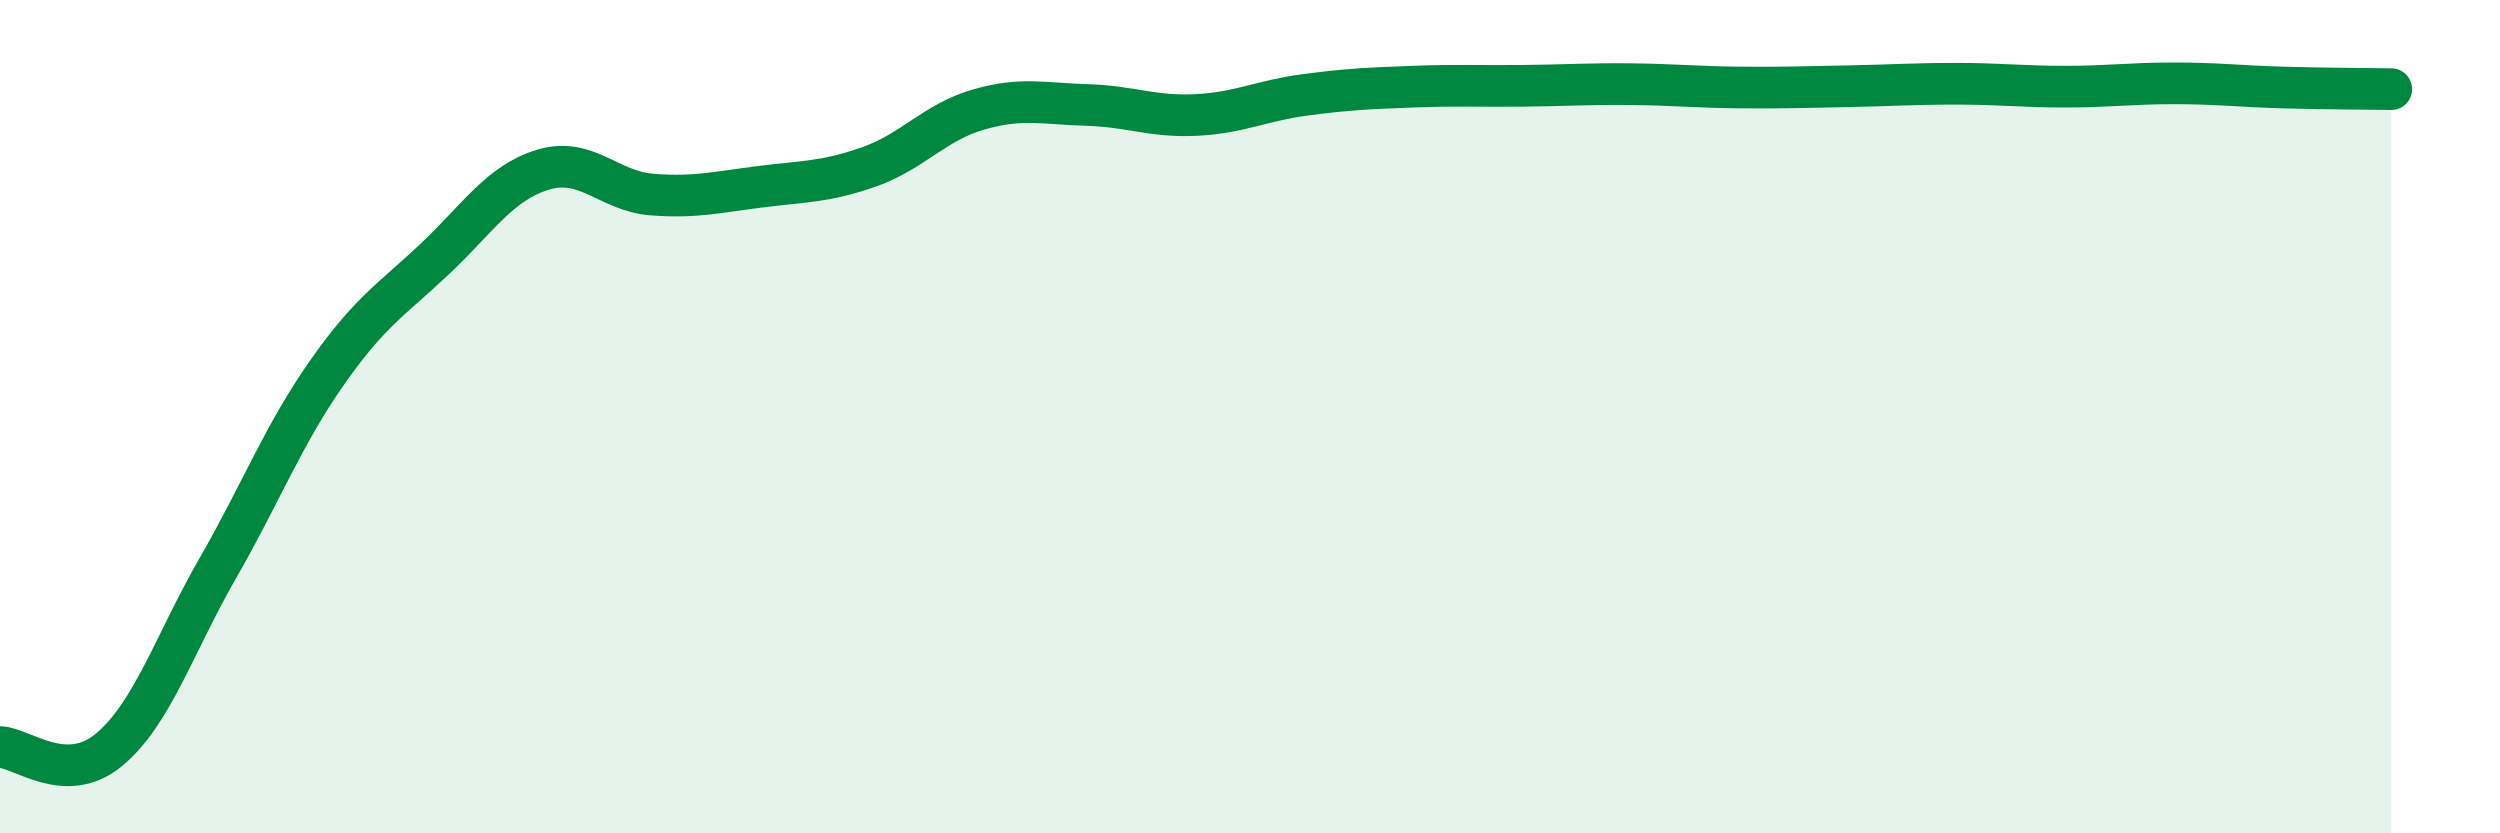
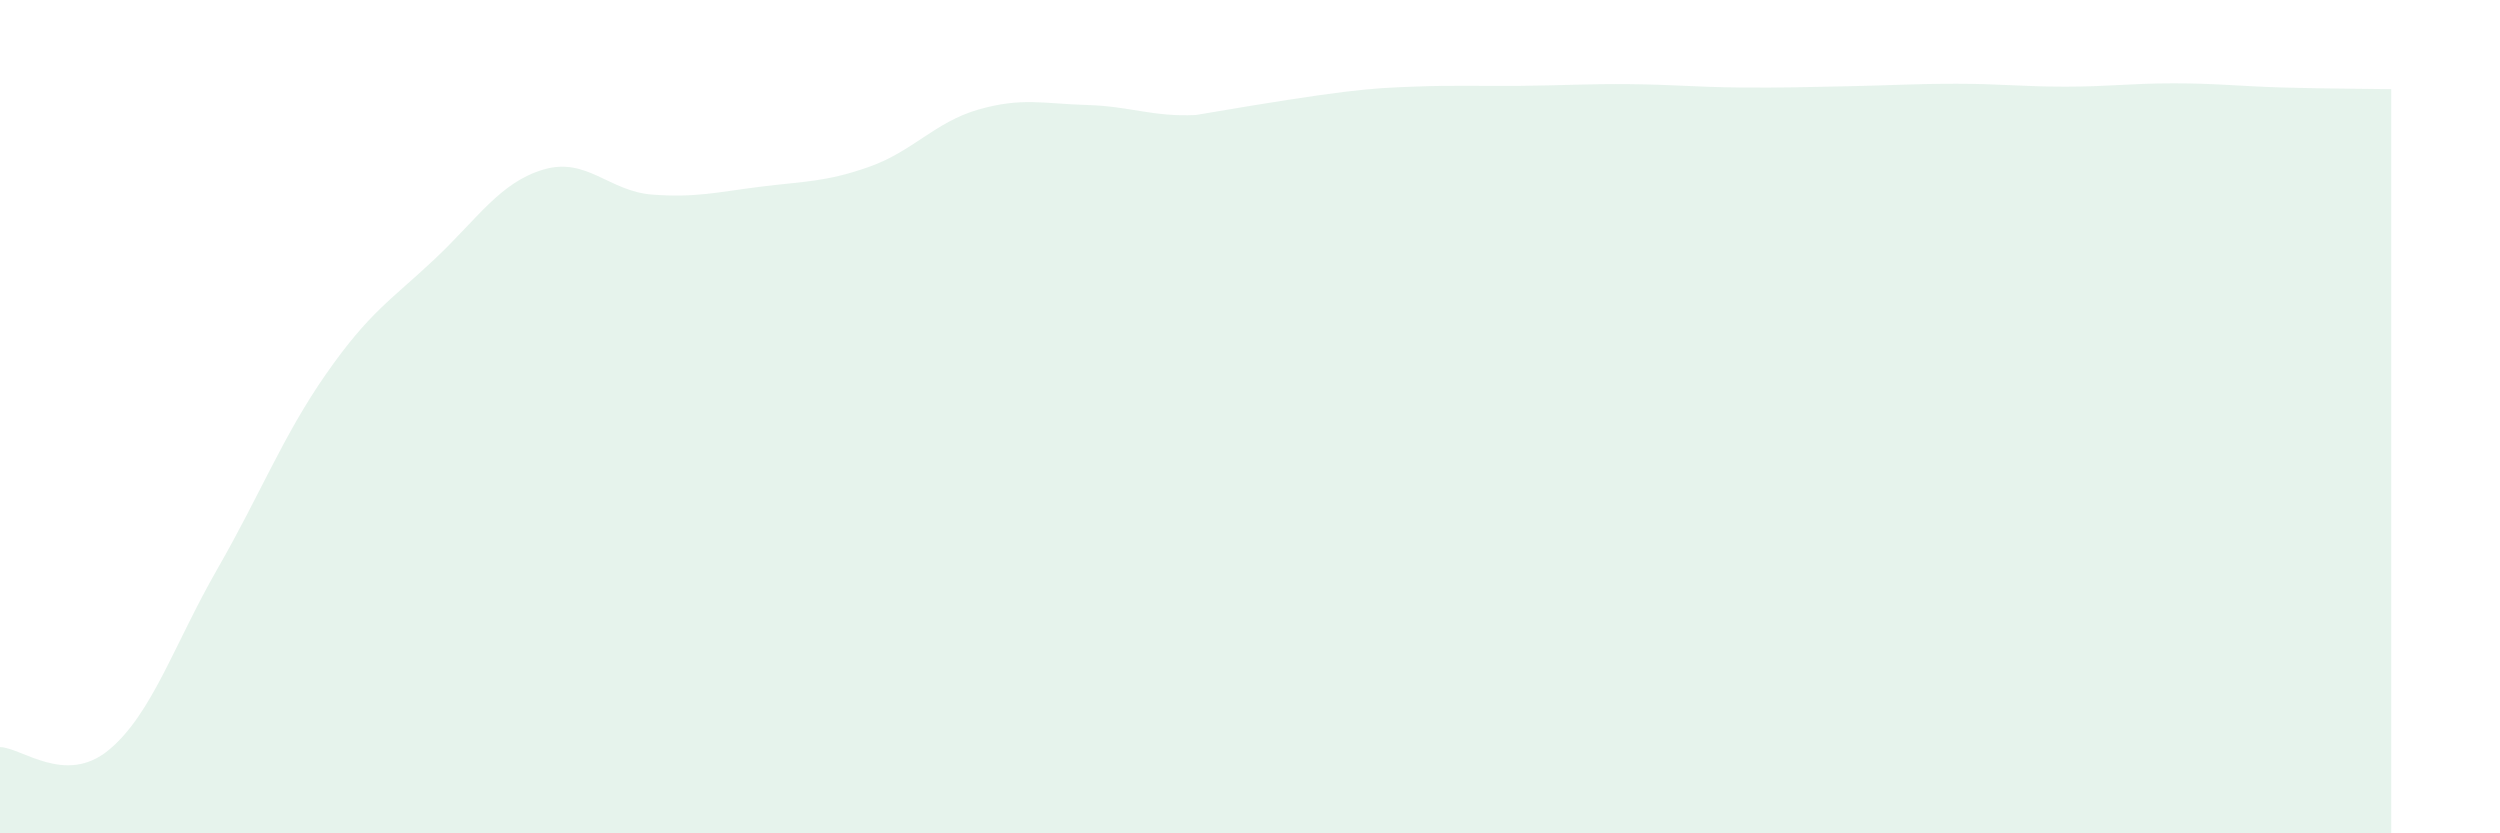
<svg xmlns="http://www.w3.org/2000/svg" width="60" height="20" viewBox="0 0 60 20">
-   <path d="M 0,17.93 C 0.52,17.94 1.57,18.86 2.61,18 C 3.65,17.14 4.18,15.46 5.22,13.65 C 6.26,11.84 6.79,10.46 7.83,8.97 C 8.87,7.48 9.39,7.2 10.43,6.22 C 11.47,5.24 12,4.38 13.04,4.07 C 14.08,3.76 14.61,4.59 15.65,4.67 C 16.69,4.75 17.22,4.61 18.26,4.48 C 19.3,4.35 19.83,4.37 20.87,4 C 21.91,3.63 22.44,2.93 23.48,2.63 C 24.52,2.33 25.05,2.49 26.09,2.52 C 27.13,2.55 27.66,2.81 28.7,2.76 C 29.74,2.71 30.26,2.42 31.3,2.28 C 32.34,2.14 32.87,2.12 33.91,2.08 C 34.95,2.04 35.48,2.07 36.52,2.06 C 37.56,2.05 38.09,2.01 39.13,2.02 C 40.17,2.03 40.7,2.09 41.74,2.1 C 42.78,2.11 43.31,2.09 44.35,2.07 C 45.39,2.05 45.92,2.01 46.96,2.01 C 48,2.01 48.53,2.08 49.57,2.08 C 50.61,2.08 51.13,2 52.17,2 C 53.21,2 53.74,2.07 54.78,2.1 C 55.82,2.13 56.87,2.13 57.39,2.14L57.39 20L0 20Z" fill="#008740" opacity="0.1" stroke-linecap="round" stroke-linejoin="round" />
-   <path d="M 0,17.93 C 0.52,17.94 1.57,18.86 2.61,18 C 3.65,17.14 4.18,15.46 5.22,13.65 C 6.26,11.84 6.79,10.46 7.83,8.97 C 8.87,7.48 9.39,7.2 10.43,6.22 C 11.47,5.24 12,4.38 13.04,4.07 C 14.08,3.76 14.61,4.59 15.65,4.67 C 16.69,4.75 17.22,4.61 18.26,4.48 C 19.3,4.35 19.83,4.37 20.87,4 C 21.91,3.63 22.44,2.93 23.48,2.63 C 24.52,2.33 25.05,2.49 26.09,2.52 C 27.13,2.55 27.66,2.81 28.7,2.76 C 29.74,2.71 30.26,2.42 31.3,2.28 C 32.34,2.14 32.87,2.12 33.91,2.08 C 34.95,2.04 35.48,2.07 36.52,2.06 C 37.56,2.05 38.09,2.01 39.13,2.02 C 40.17,2.03 40.7,2.09 41.74,2.1 C 42.78,2.11 43.31,2.09 44.35,2.07 C 45.39,2.05 45.92,2.01 46.96,2.01 C 48,2.01 48.53,2.08 49.57,2.08 C 50.61,2.08 51.13,2 52.17,2 C 53.21,2 53.74,2.07 54.78,2.1 C 55.82,2.13 56.87,2.13 57.39,2.14" stroke="#008740" stroke-width="1" fill="none" stroke-linecap="round" stroke-linejoin="round" />
+   <path d="M 0,17.93 C 0.52,17.94 1.57,18.86 2.61,18 C 3.65,17.14 4.18,15.46 5.22,13.65 C 6.26,11.84 6.79,10.46 7.83,8.97 C 8.87,7.48 9.39,7.2 10.43,6.22 C 11.47,5.24 12,4.38 13.04,4.07 C 14.08,3.76 14.61,4.59 15.65,4.67 C 16.69,4.75 17.22,4.61 18.26,4.48 C 19.3,4.35 19.83,4.37 20.87,4 C 21.91,3.63 22.44,2.93 23.48,2.63 C 24.52,2.33 25.05,2.49 26.09,2.52 C 27.13,2.55 27.66,2.81 28.7,2.76 C 32.34,2.14 32.87,2.12 33.91,2.08 C 34.95,2.04 35.48,2.07 36.52,2.06 C 37.56,2.05 38.09,2.01 39.13,2.02 C 40.17,2.03 40.7,2.09 41.74,2.1 C 42.78,2.11 43.31,2.09 44.35,2.07 C 45.39,2.05 45.92,2.01 46.96,2.01 C 48,2.01 48.53,2.08 49.57,2.08 C 50.61,2.08 51.13,2 52.17,2 C 53.21,2 53.74,2.07 54.78,2.1 C 55.82,2.13 56.87,2.13 57.39,2.14L57.39 20L0 20Z" fill="#008740" opacity="0.1" stroke-linecap="round" stroke-linejoin="round" />
</svg>